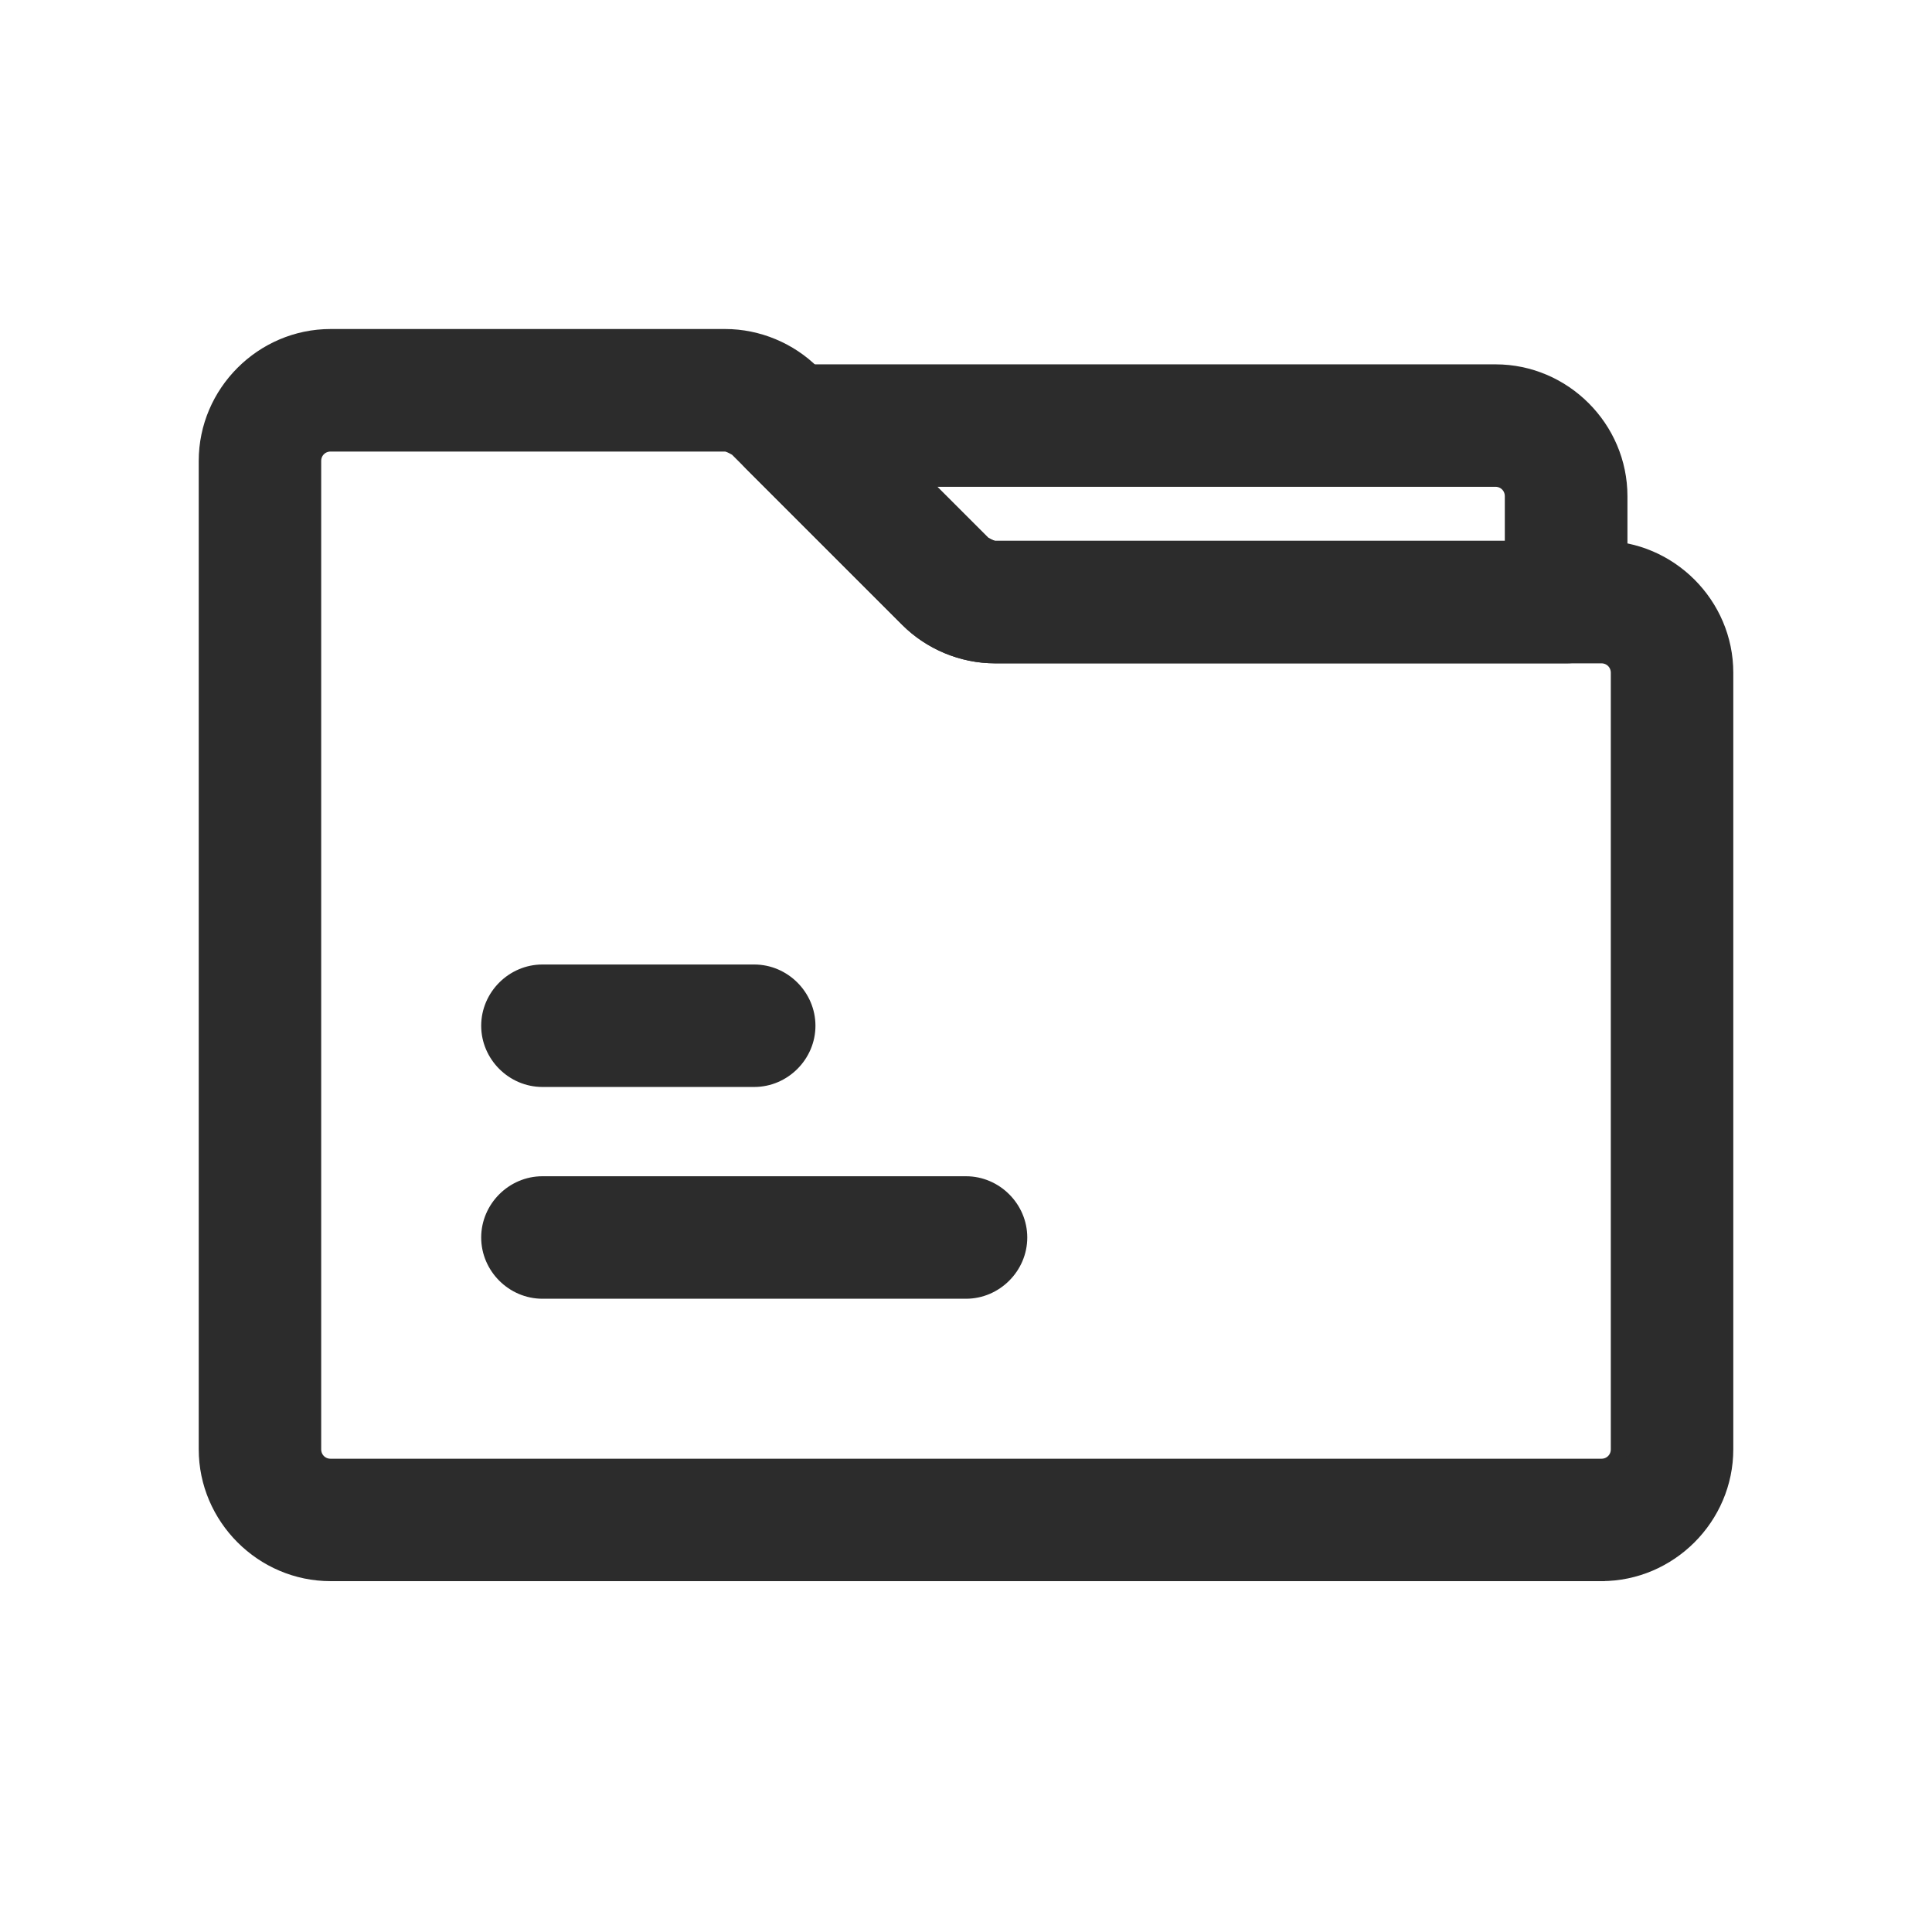
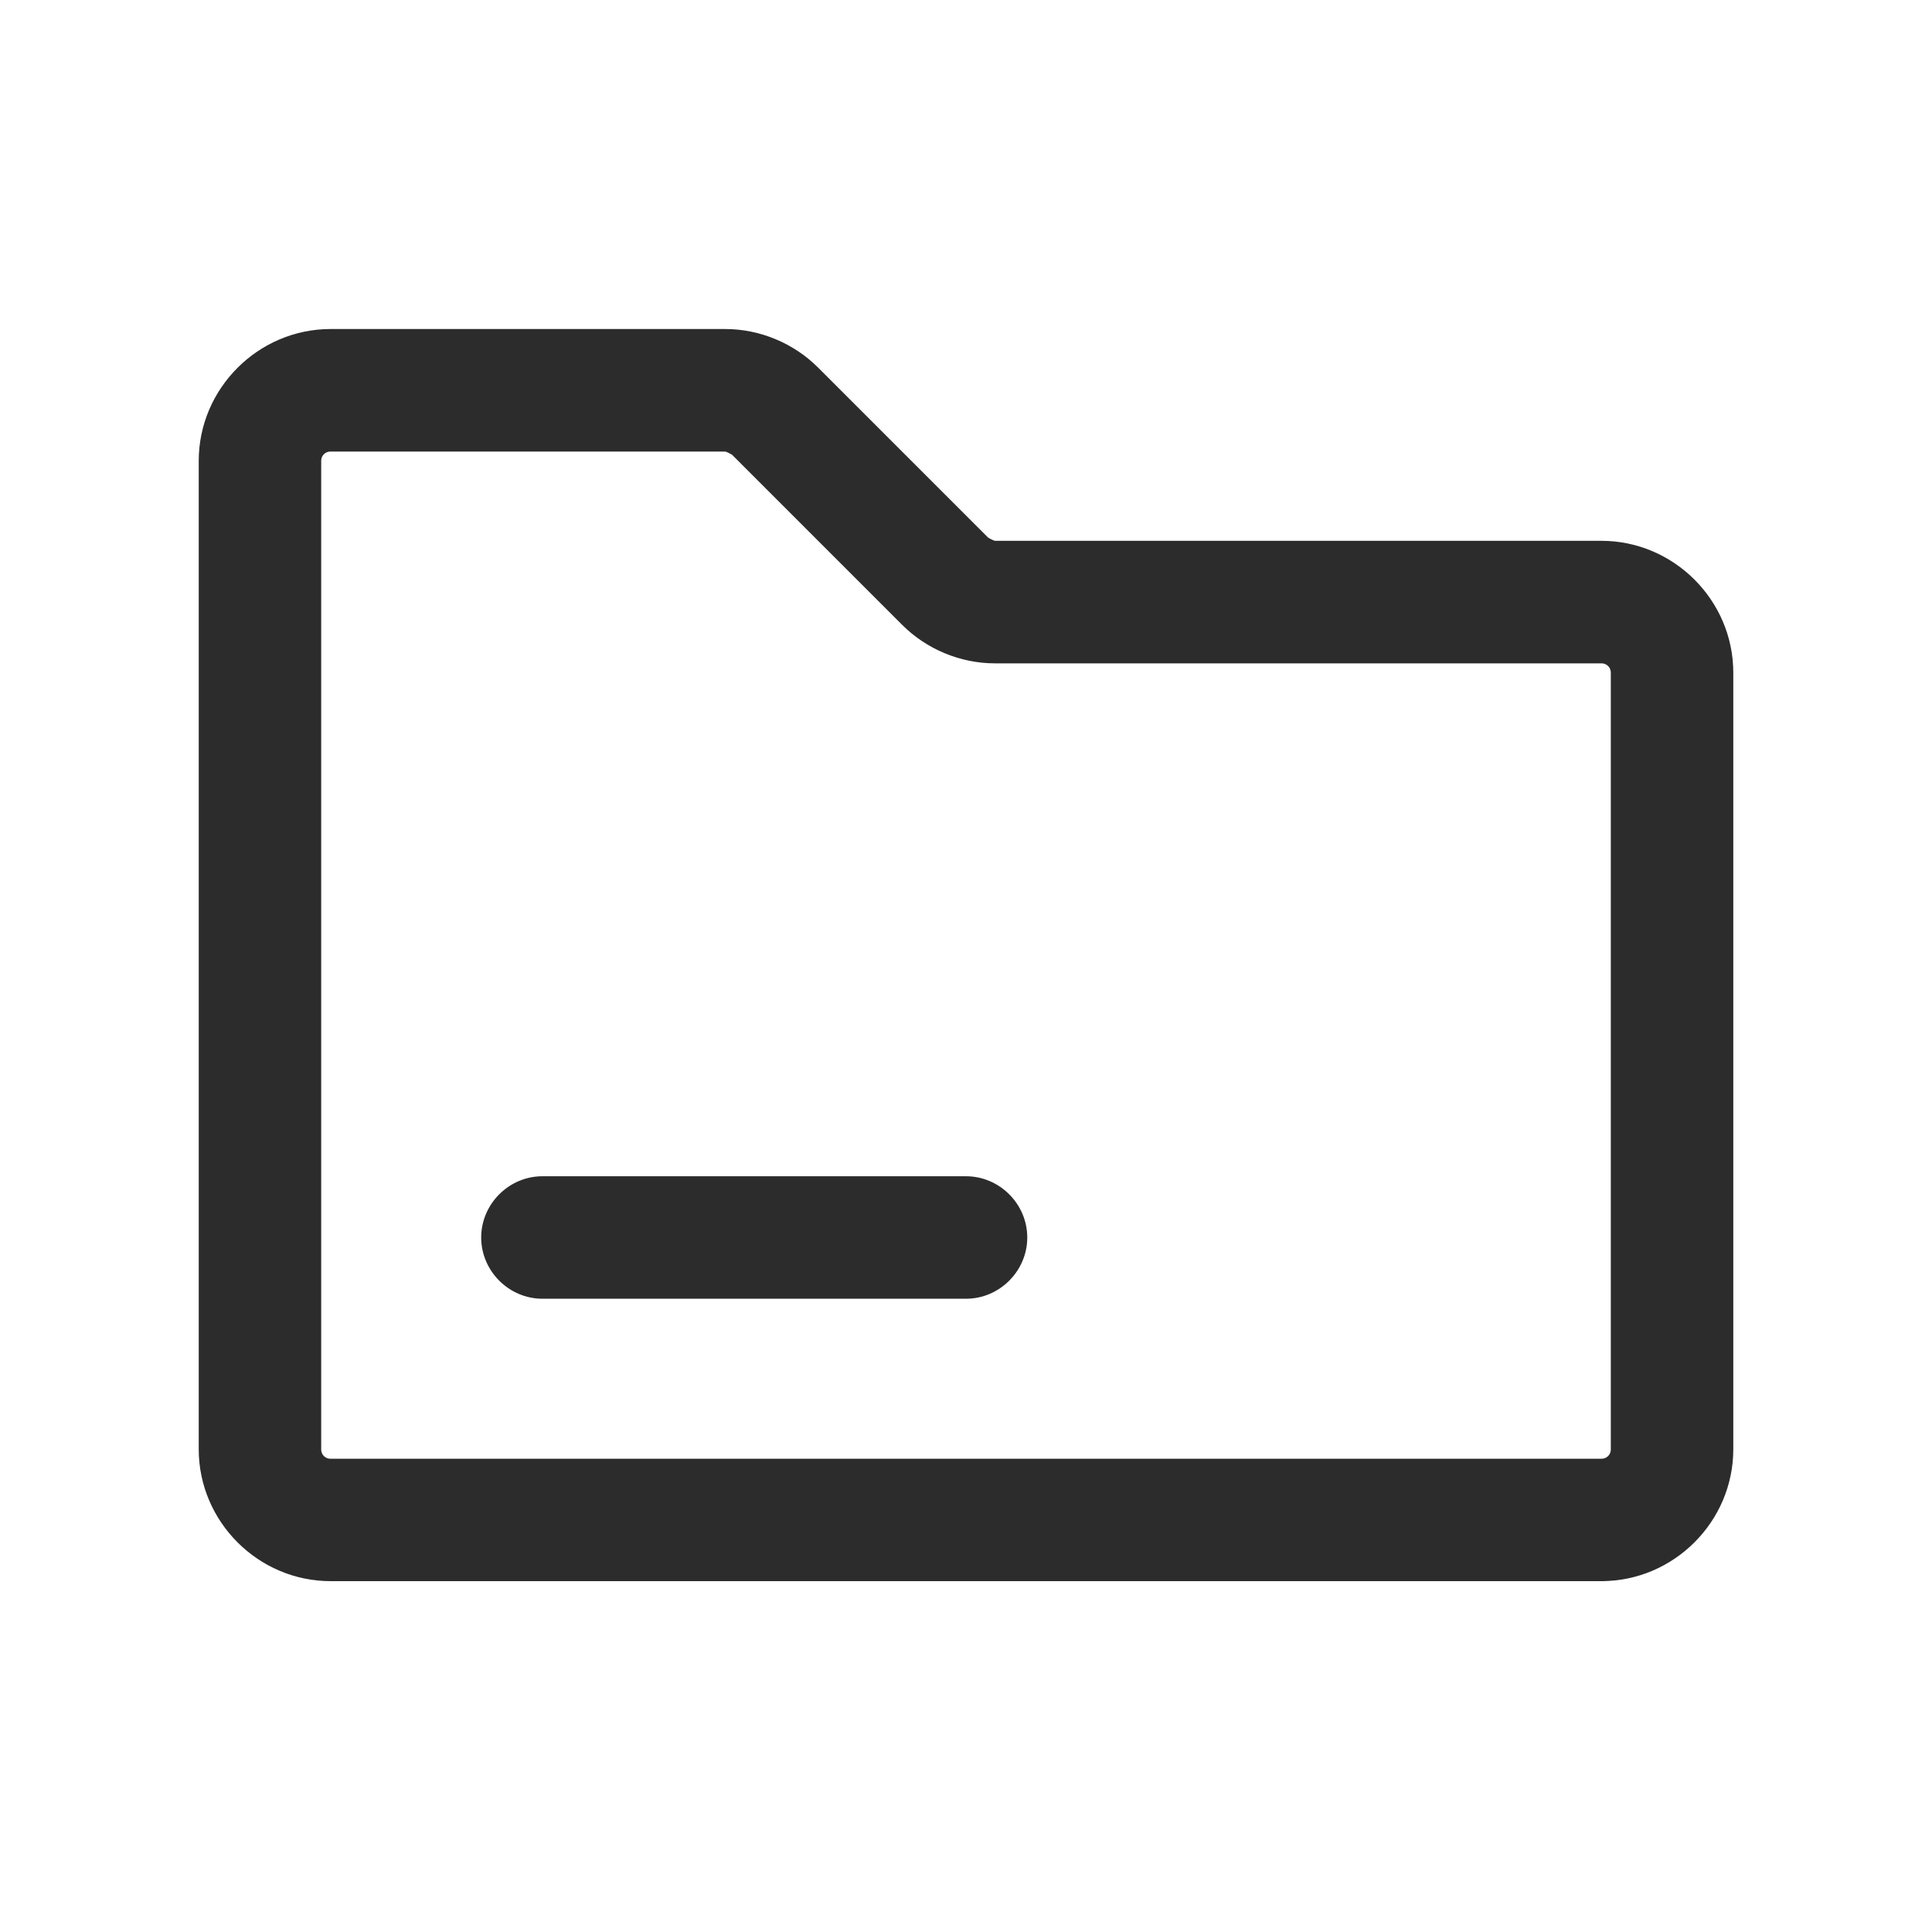
<svg xmlns="http://www.w3.org/2000/svg" width="80" height="80" viewBox="0 0 80 80" fill="none">
  <path d="M66.311 65.129H13.689C10.882 65.129 8.572 62.818 8.572 60.011V19.084C8.572 16.277 10.882 13.967 13.689 13.967H30.032C31.378 13.967 32.693 14.523 33.628 15.458L40.702 22.532C40.702 22.532 41.022 22.737 41.198 22.737H66.312C69.118 22.737 71.429 25.047 71.429 27.854V60.011C71.429 62.818 69.118 65.128 66.312 65.128L66.311 65.129ZM13.689 18.355C13.28 18.355 12.957 18.675 12.957 19.086V60.014C12.957 60.422 13.277 60.746 13.689 60.746H66.311C66.72 60.746 67.043 60.425 67.043 60.014V27.857C67.043 27.448 66.722 27.125 66.311 27.125H41.197C39.852 27.125 38.536 26.569 37.602 25.634L30.528 18.56C30.528 18.56 30.207 18.355 30.032 18.355L13.689 18.355Z" fill="#2C2C2C" stroke="#2C2C2C" stroke-width="0.686" />
-   <path d="M64.85 27.124H41.2C39.854 27.124 38.538 26.568 37.604 25.633L31.144 19.174C30.53 18.56 30.325 17.595 30.675 16.775C31.026 15.956 31.816 15.43 32.693 15.43H61.929C64.735 15.43 67.046 17.74 67.046 20.547V24.932C67.046 26.13 66.051 27.125 64.853 27.125L64.85 27.124ZM37.982 19.814L40.7 22.533C40.7 22.533 41.021 22.739 41.197 22.739H62.654V20.546C62.654 20.138 62.333 19.814 61.922 19.814H37.979L37.982 19.814Z" fill="#2C2C2C" stroke="#2C2C2C" stroke-width="0.686" />
-   <path d="M31.231 44.666H22.46C21.263 44.666 20.268 43.671 20.268 42.474C20.268 41.276 21.263 40.281 22.46 40.281H31.231C32.429 40.281 33.423 41.276 33.423 42.474C33.423 43.671 32.429 44.666 31.231 44.666Z" fill="#2C2C2C" stroke="#2C2C2C" stroke-width="0.686" />
  <path d="M40.001 53.435H22.46C21.263 53.435 20.268 52.44 20.268 51.242C20.268 50.044 21.263 49.049 22.46 49.049H40.001C41.199 49.049 42.194 50.044 42.194 51.242C42.194 52.44 41.199 53.435 40.001 53.435Z" fill="#2C2C2C" stroke="#2C2C2C" stroke-width="0.686" />
</svg>